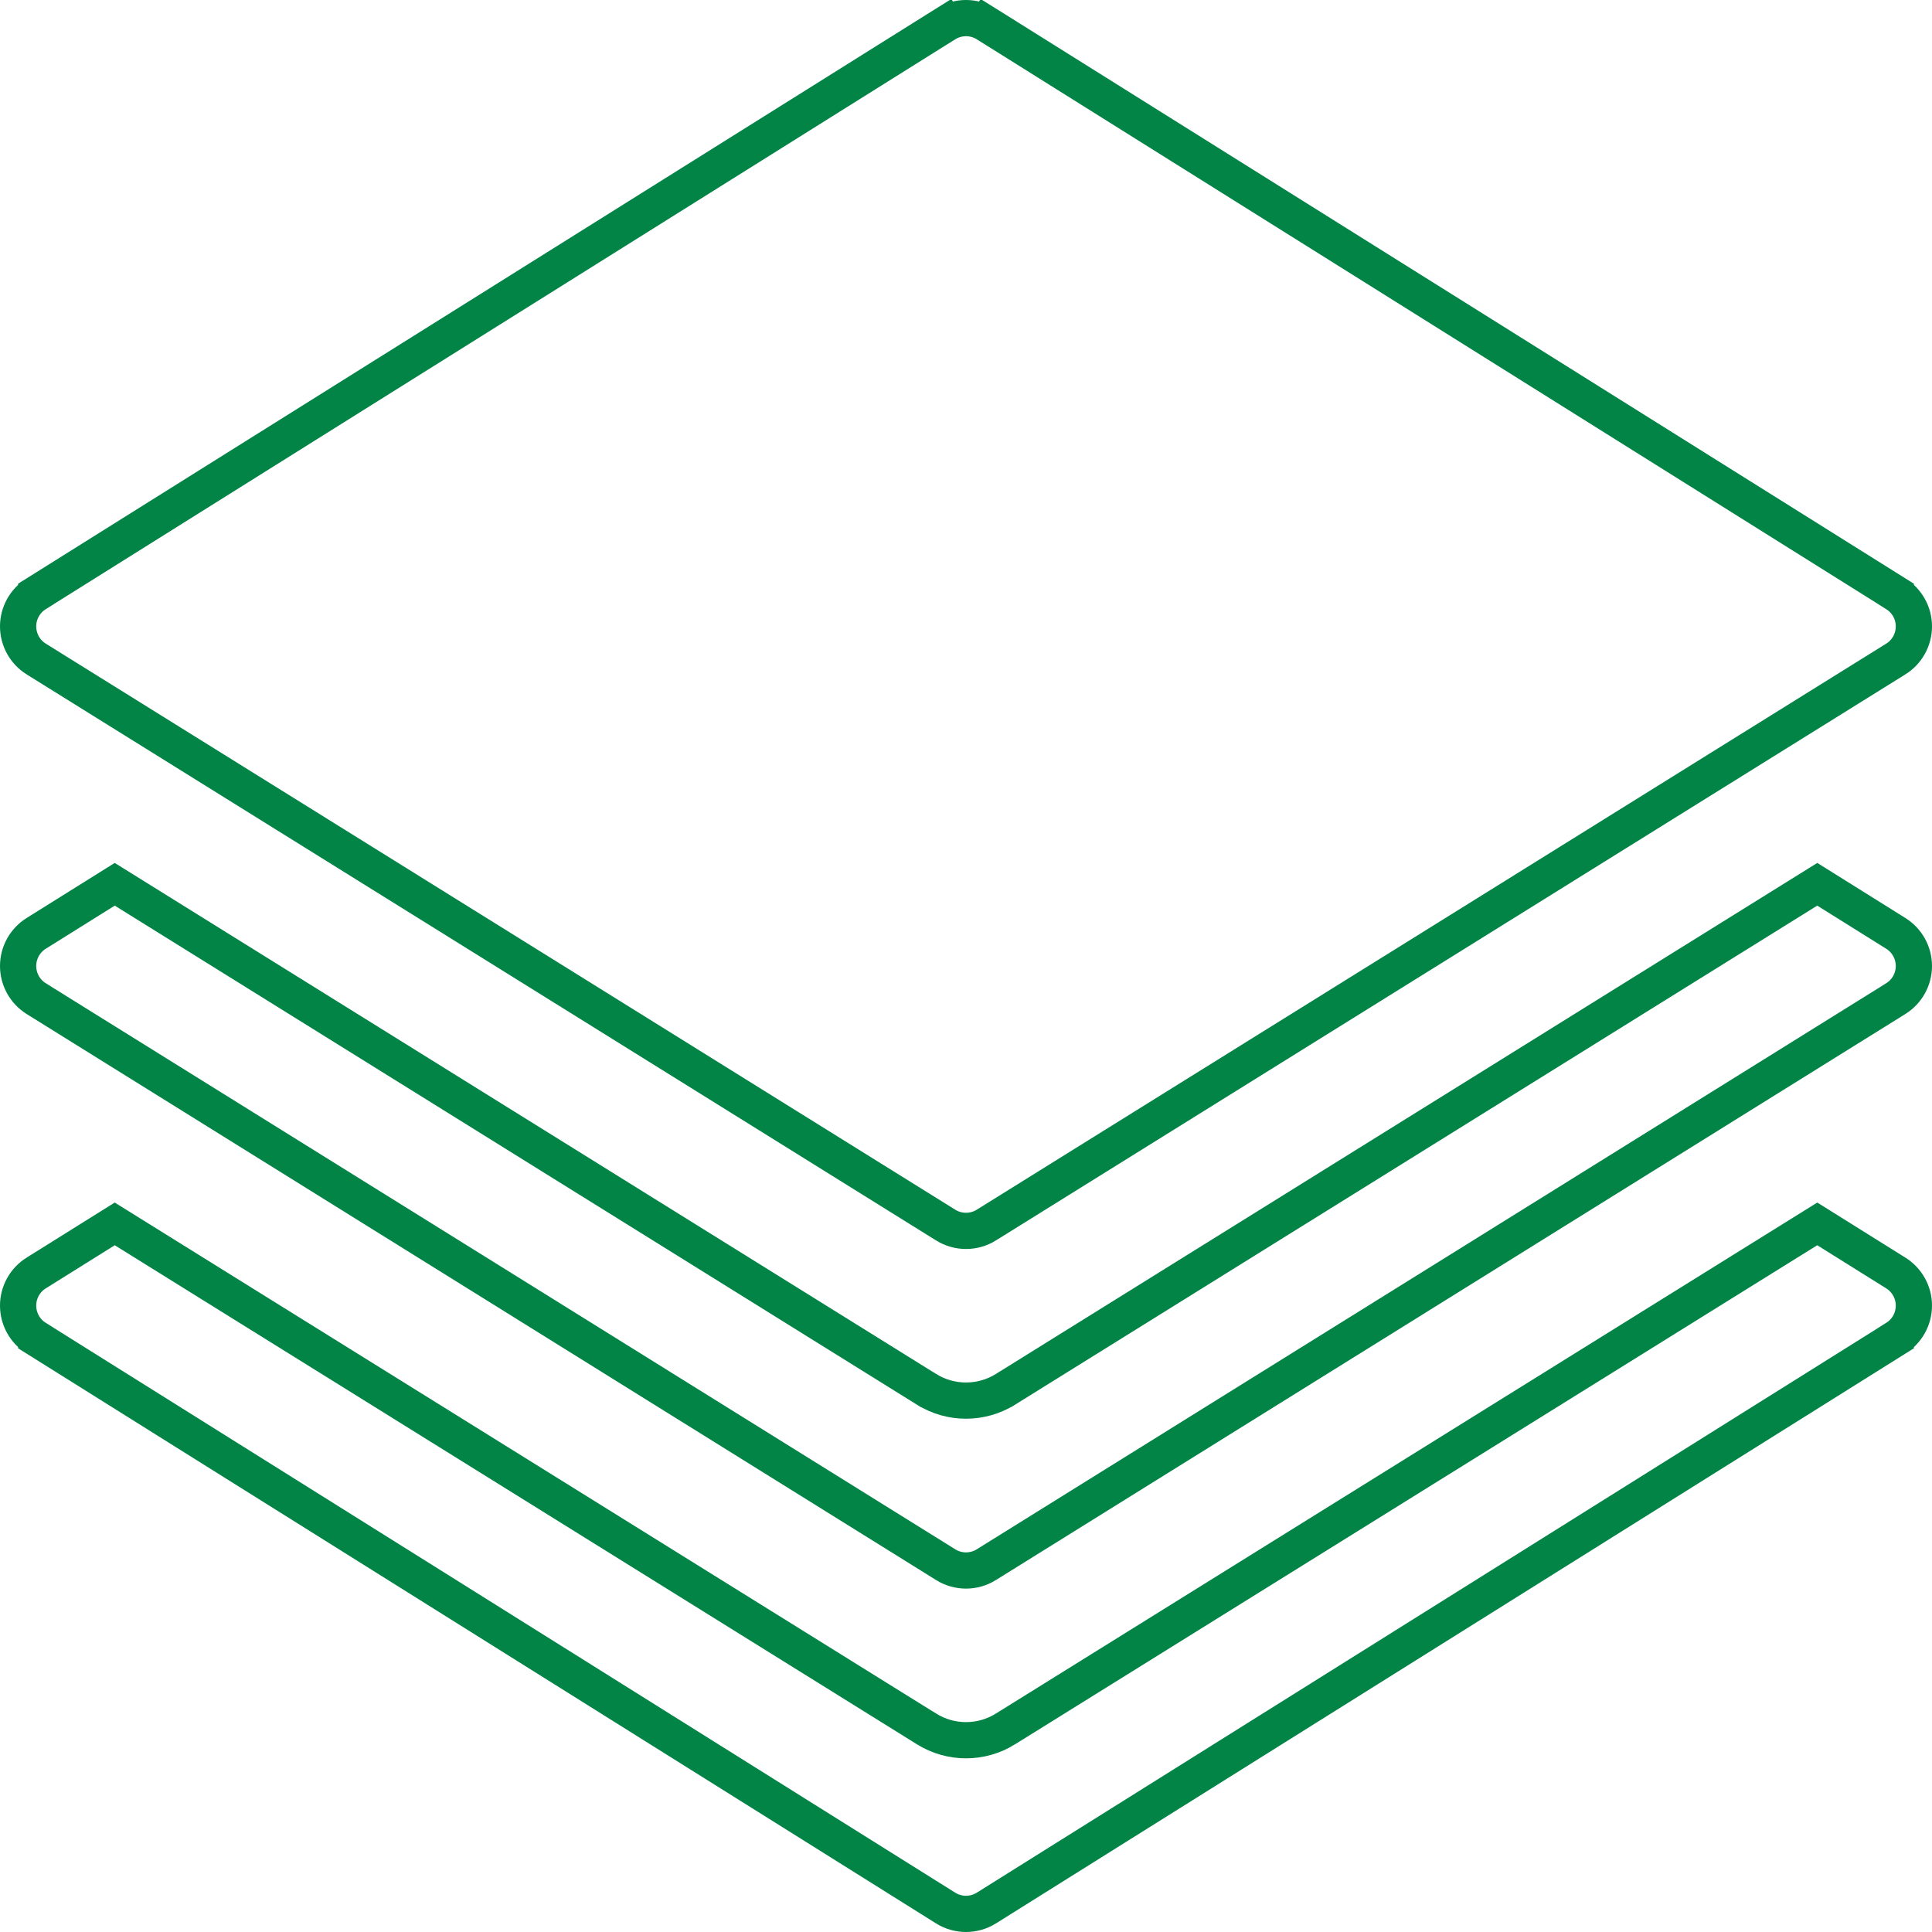
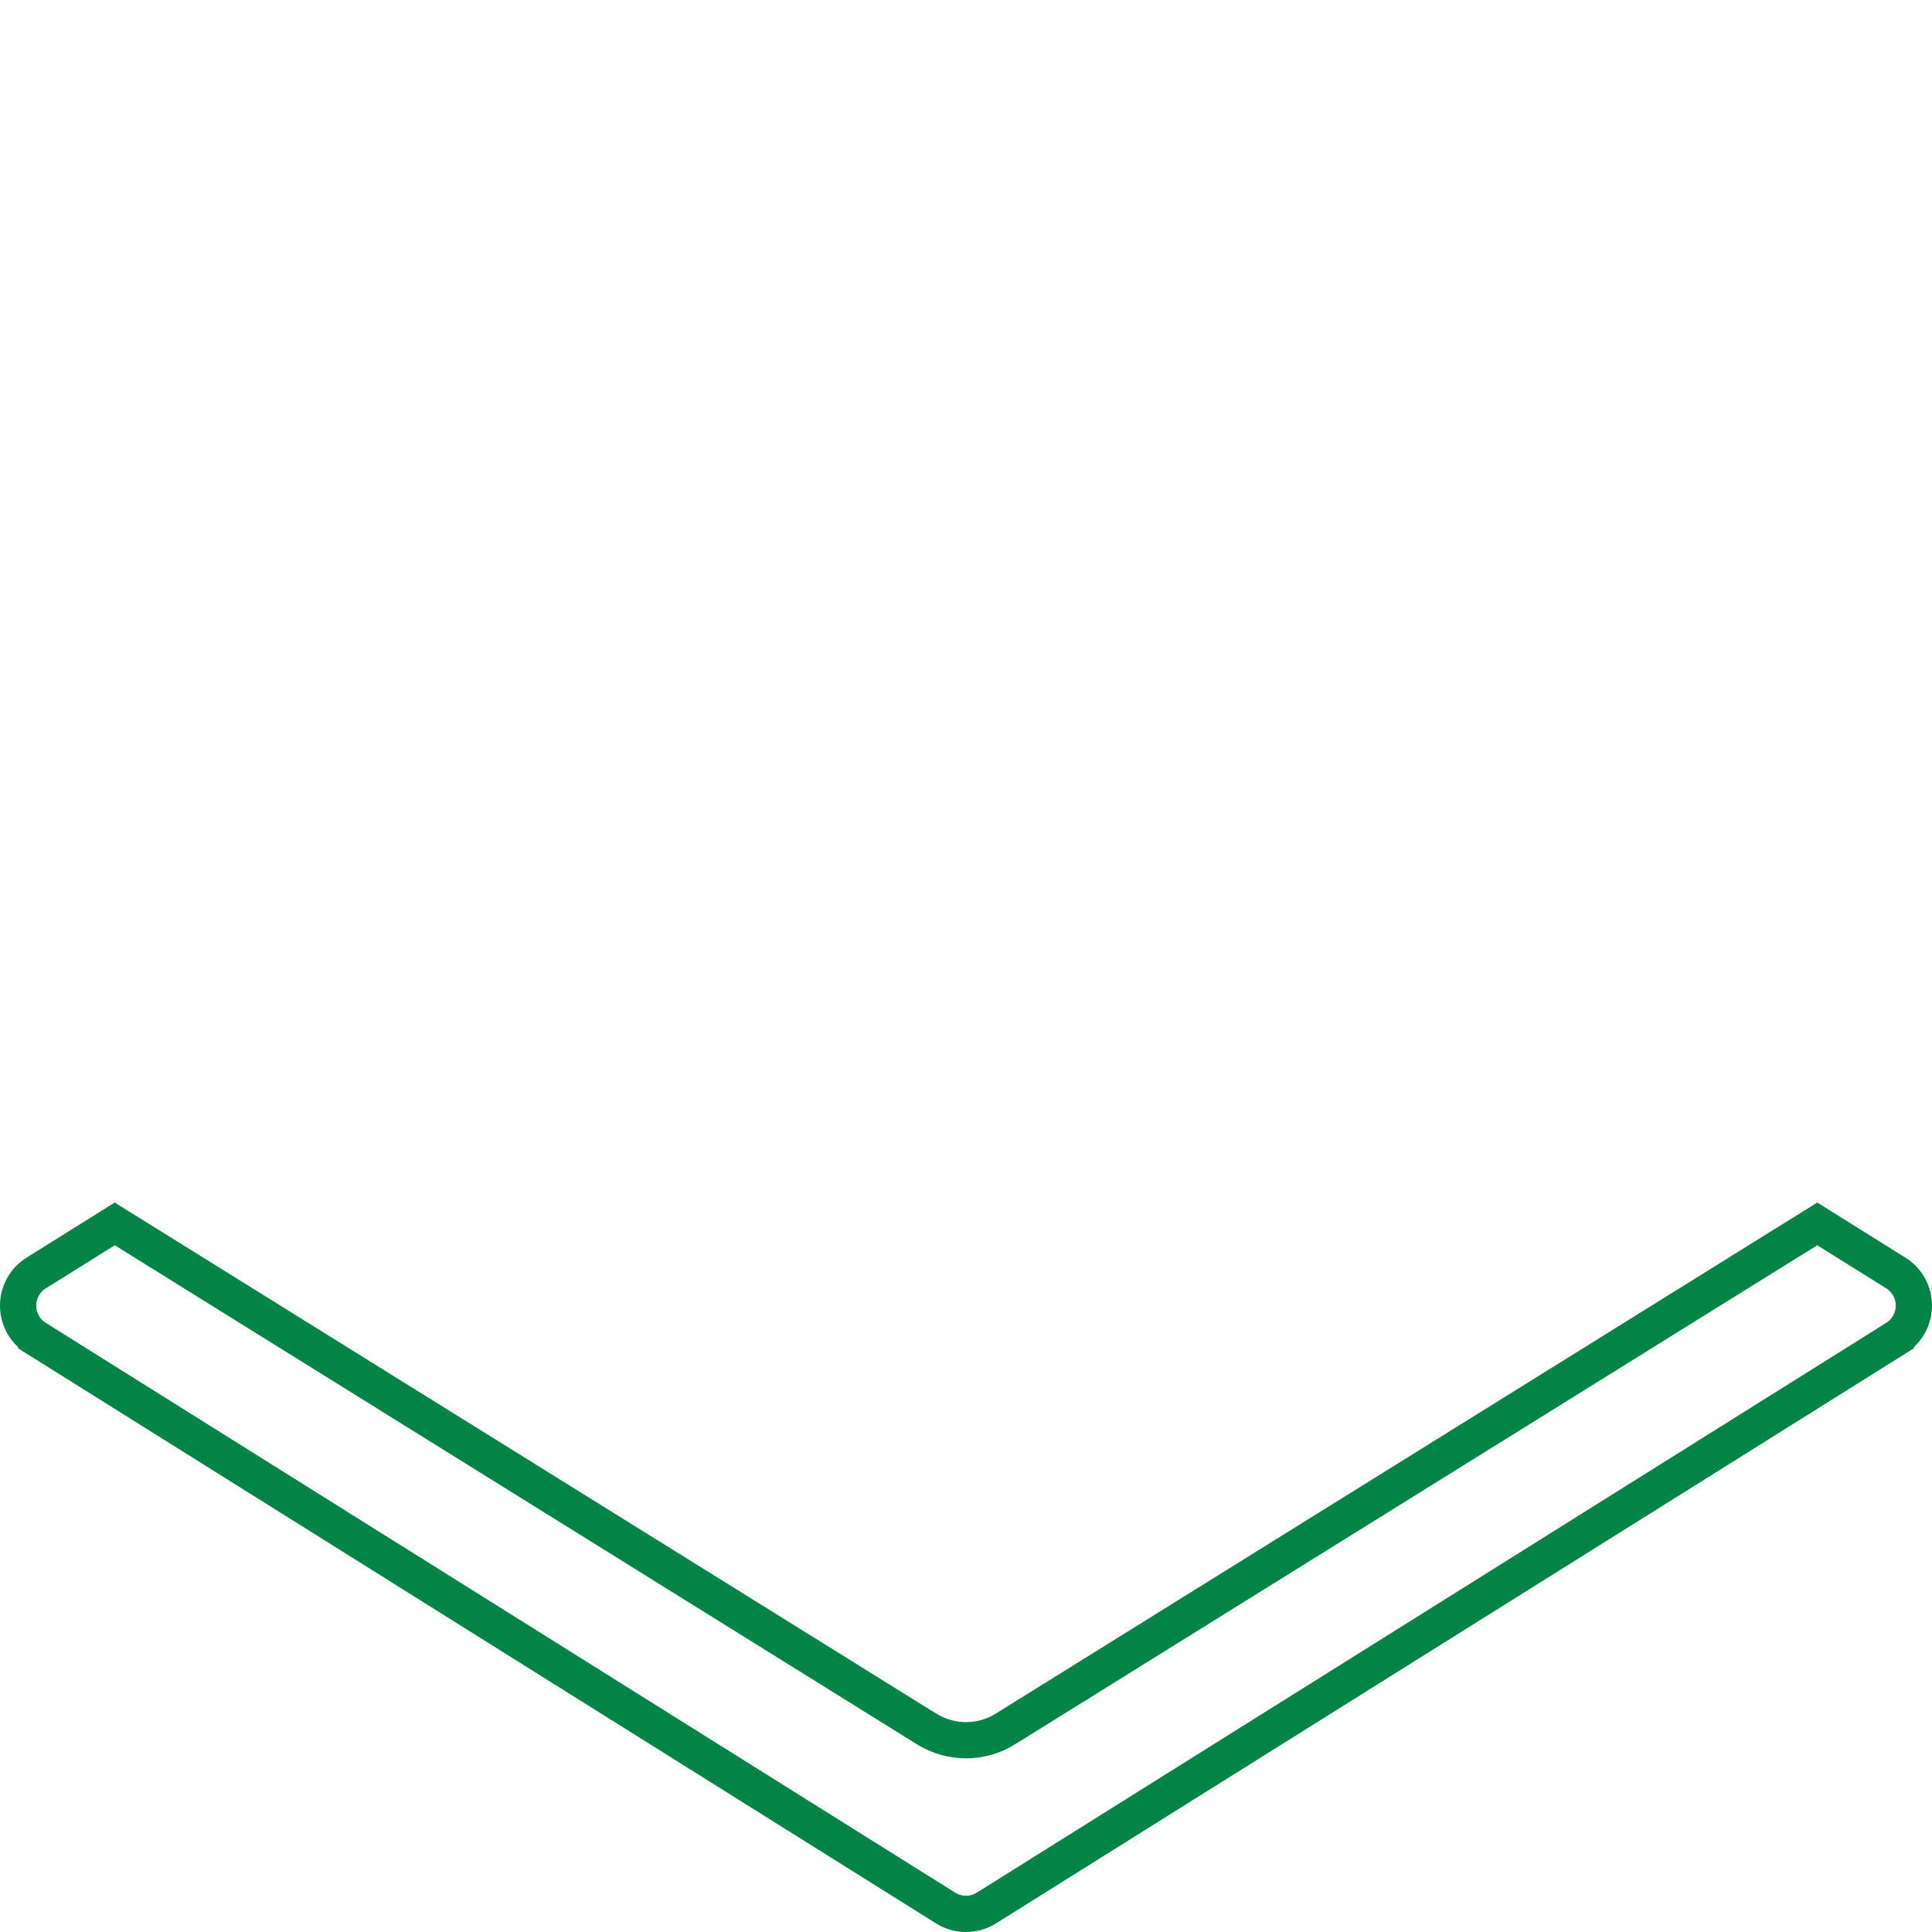
<svg xmlns="http://www.w3.org/2000/svg" width="80" height="80" viewBox="0 0 80 80" fill="none">
  <g clip-path="url(#clip0_454_17605)">
-     <path d="M78.501 24.586L78.501 24.587C78.967 24.878 79.25 25.388 79.25 25.937C79.25 26.486 78.967 26.997 78.502 27.288C78.502 27.288 78.502 27.288 78.501 27.288L40.846 50.725L40.845 50.726C40.587 50.888 40.292 50.968 40 50.968C39.708 50.968 39.413 50.888 39.155 50.726L39.154 50.725L1.499 27.288C1.498 27.288 1.498 27.288 1.498 27.288C1.033 26.997 0.75 26.486 0.75 25.937C0.75 25.388 1.033 24.878 1.499 24.587L1.499 24.586L39.155 0.992L38.758 0.357L39.155 0.992C39.672 0.669 40.328 0.669 40.845 0.992L41.242 0.357L40.845 0.992L78.501 24.586Z" stroke="#018446" stroke-width="1.5" />
    <path d="M1.499 55.414L1.499 55.413C1.033 55.122 0.75 54.612 0.75 54.062C0.75 53.513 1.033 53.003 1.498 52.712C1.498 52.712 1.499 52.712 1.499 52.712L4.751 50.679L38.359 71.587C38.36 71.588 38.36 71.588 38.361 71.588C38.862 71.902 39.432 72.059 40 72.059C40.568 72.059 41.138 71.902 41.64 71.588C41.64 71.588 41.64 71.588 41.641 71.587L75.249 50.679L78.501 52.712C78.967 53.003 79.25 53.513 79.25 54.062C79.25 54.612 78.967 55.122 78.501 55.413L78.501 55.414L40.845 79.007C40.587 79.169 40.292 79.25 40 79.25C39.708 79.25 39.413 79.169 39.155 79.007L1.499 55.414Z" stroke="#018446" stroke-width="1.5" />
-     <path d="M39.155 64.789L39.154 64.787L1.499 41.351C1.498 41.351 1.498 41.351 1.498 41.35C1.033 41.059 0.75 40.549 0.75 40C0.75 39.451 1.033 38.94 1.498 38.649C1.498 38.649 1.499 38.649 1.499 38.649L4.751 36.616L38.359 57.525C38.36 57.525 38.36 57.526 38.361 57.526C38.862 57.84 39.432 57.996 40 57.996C40.568 57.996 41.138 57.839 41.64 57.526C41.64 57.526 41.64 57.525 41.641 57.525L75.249 36.616L78.501 38.649C78.967 38.94 79.25 39.451 79.25 40C79.25 40.549 78.967 41.059 78.502 41.35C78.502 41.351 78.502 41.351 78.501 41.351L40.846 64.787L40.845 64.789C40.587 64.95 40.292 65.031 40 65.031C39.708 65.031 39.413 64.95 39.155 64.789Z" stroke="#018446" stroke-width="1.5" />
  </g>
  <defs>
    <clipPath id="clip0_454_17605">
      <rect width="80" height="80" fill="white" />
    </clipPath>
  </defs>
</svg>